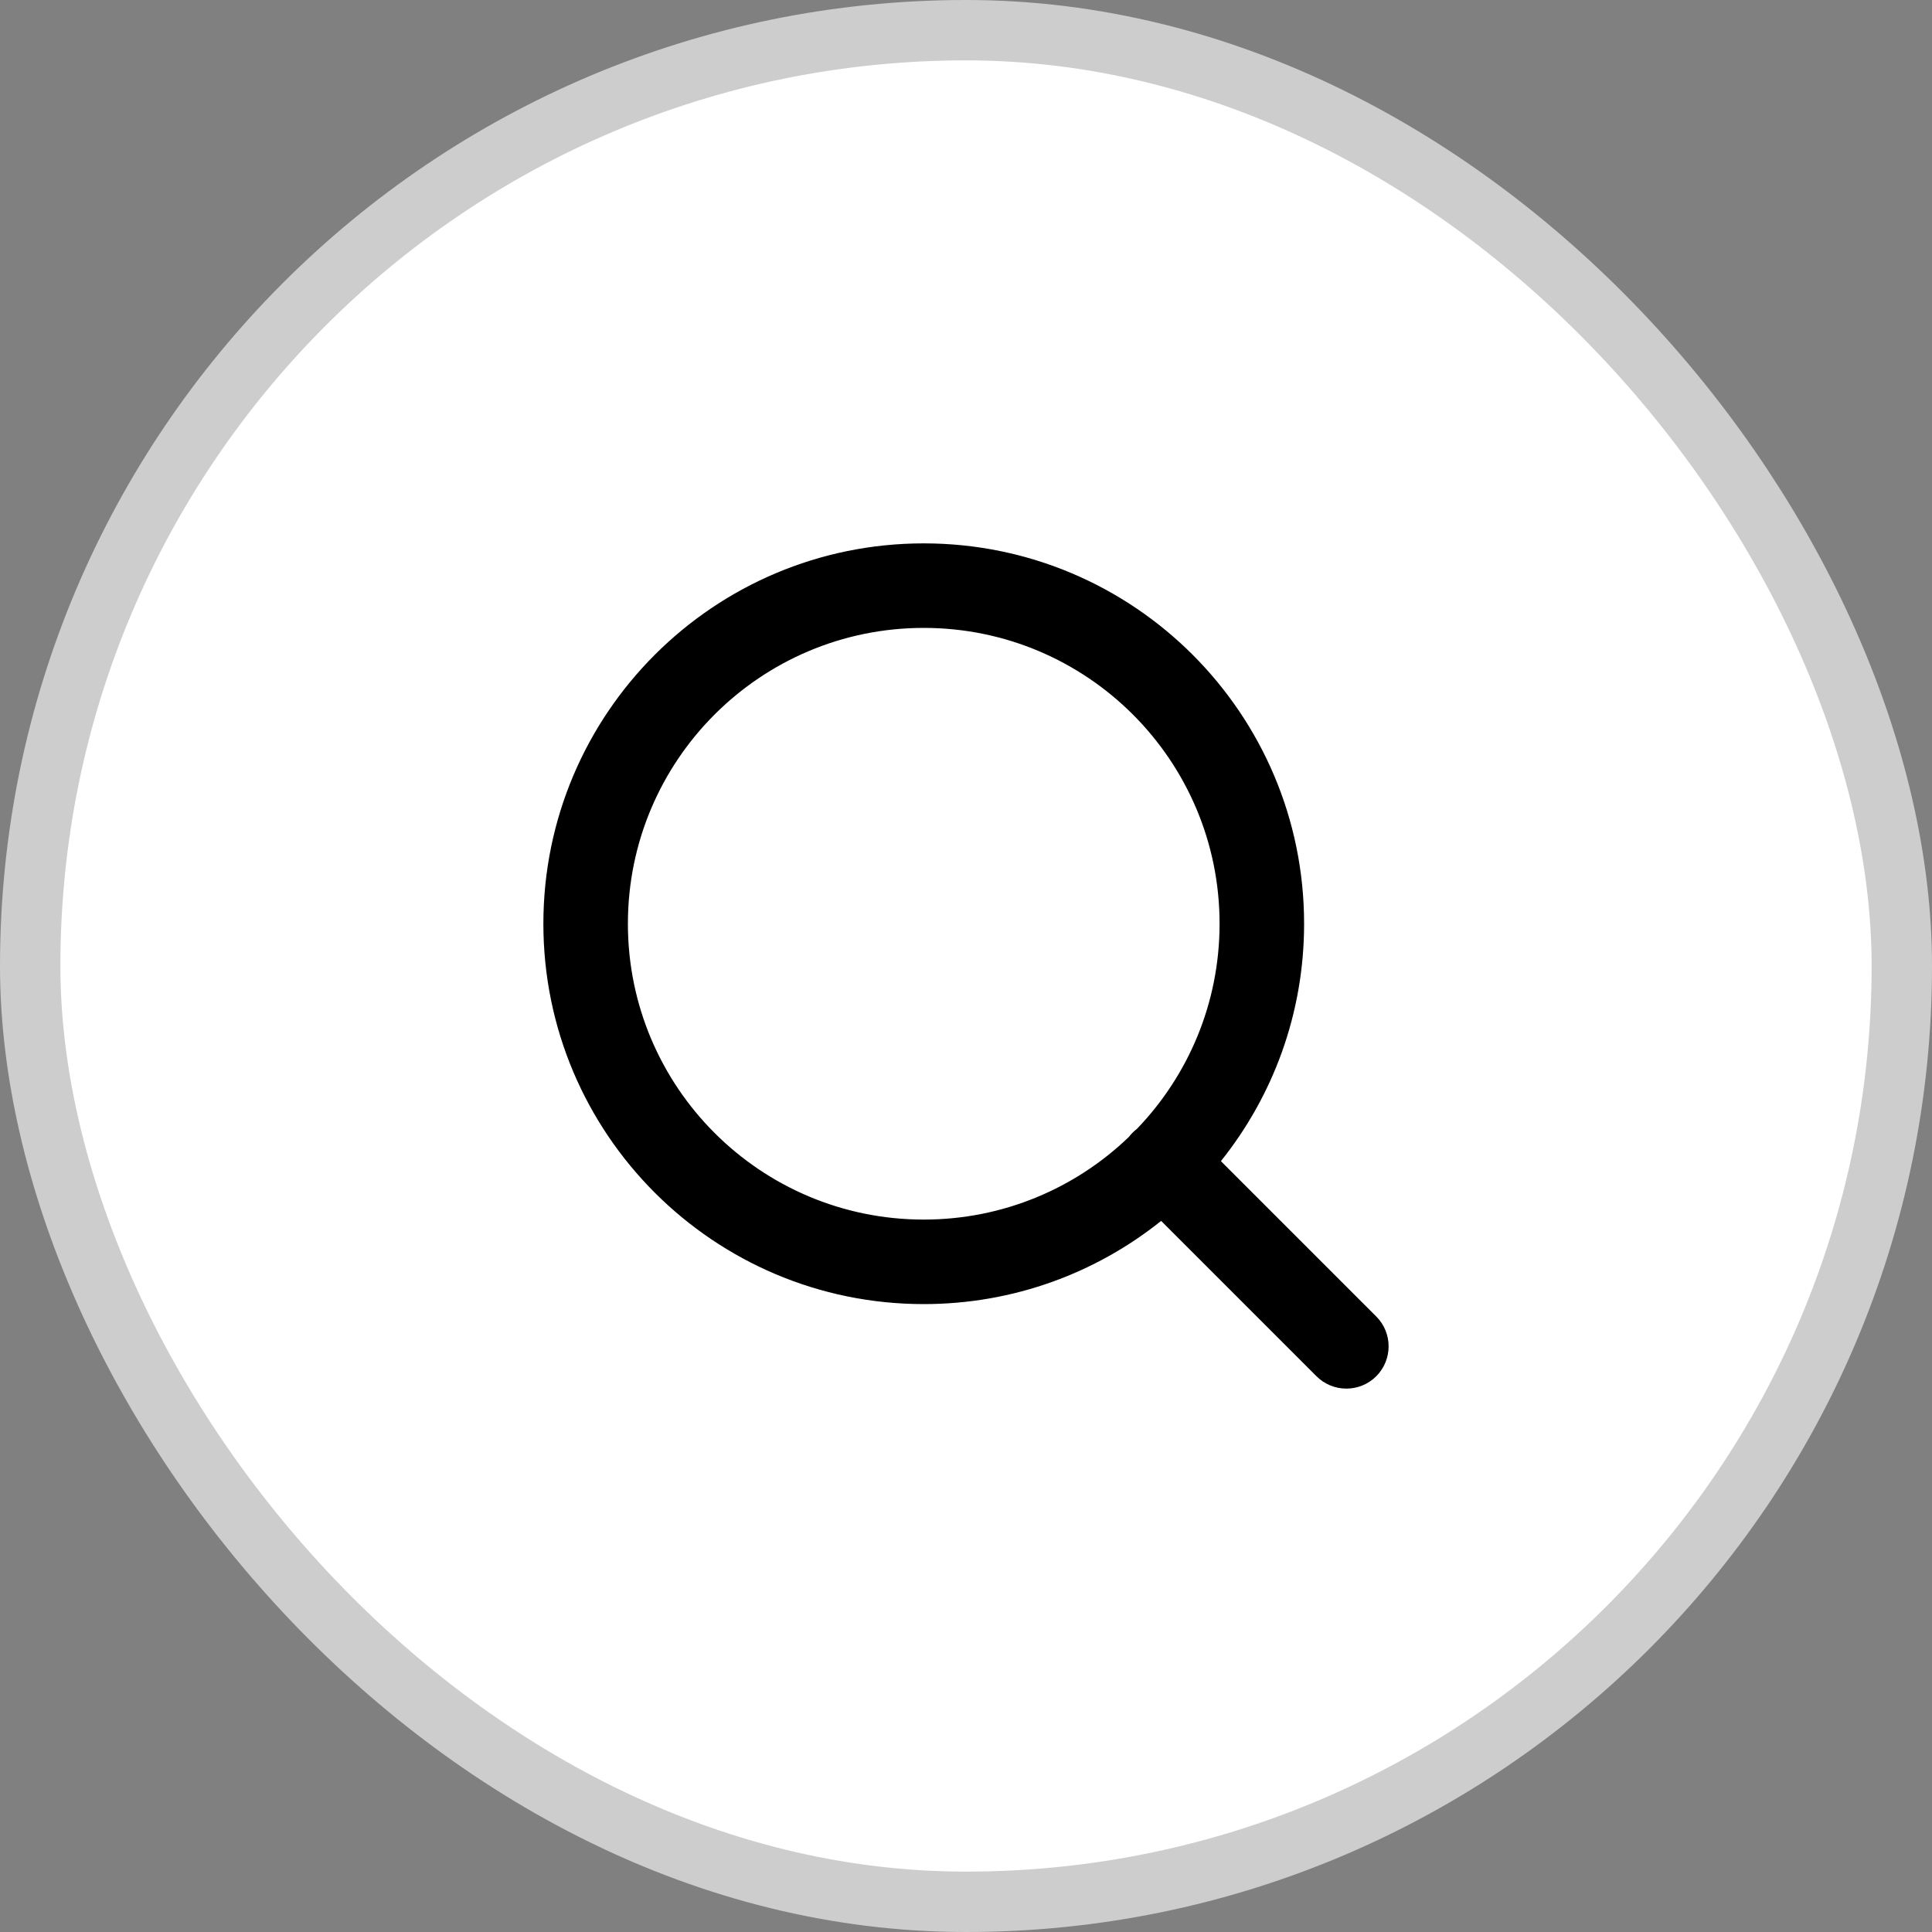
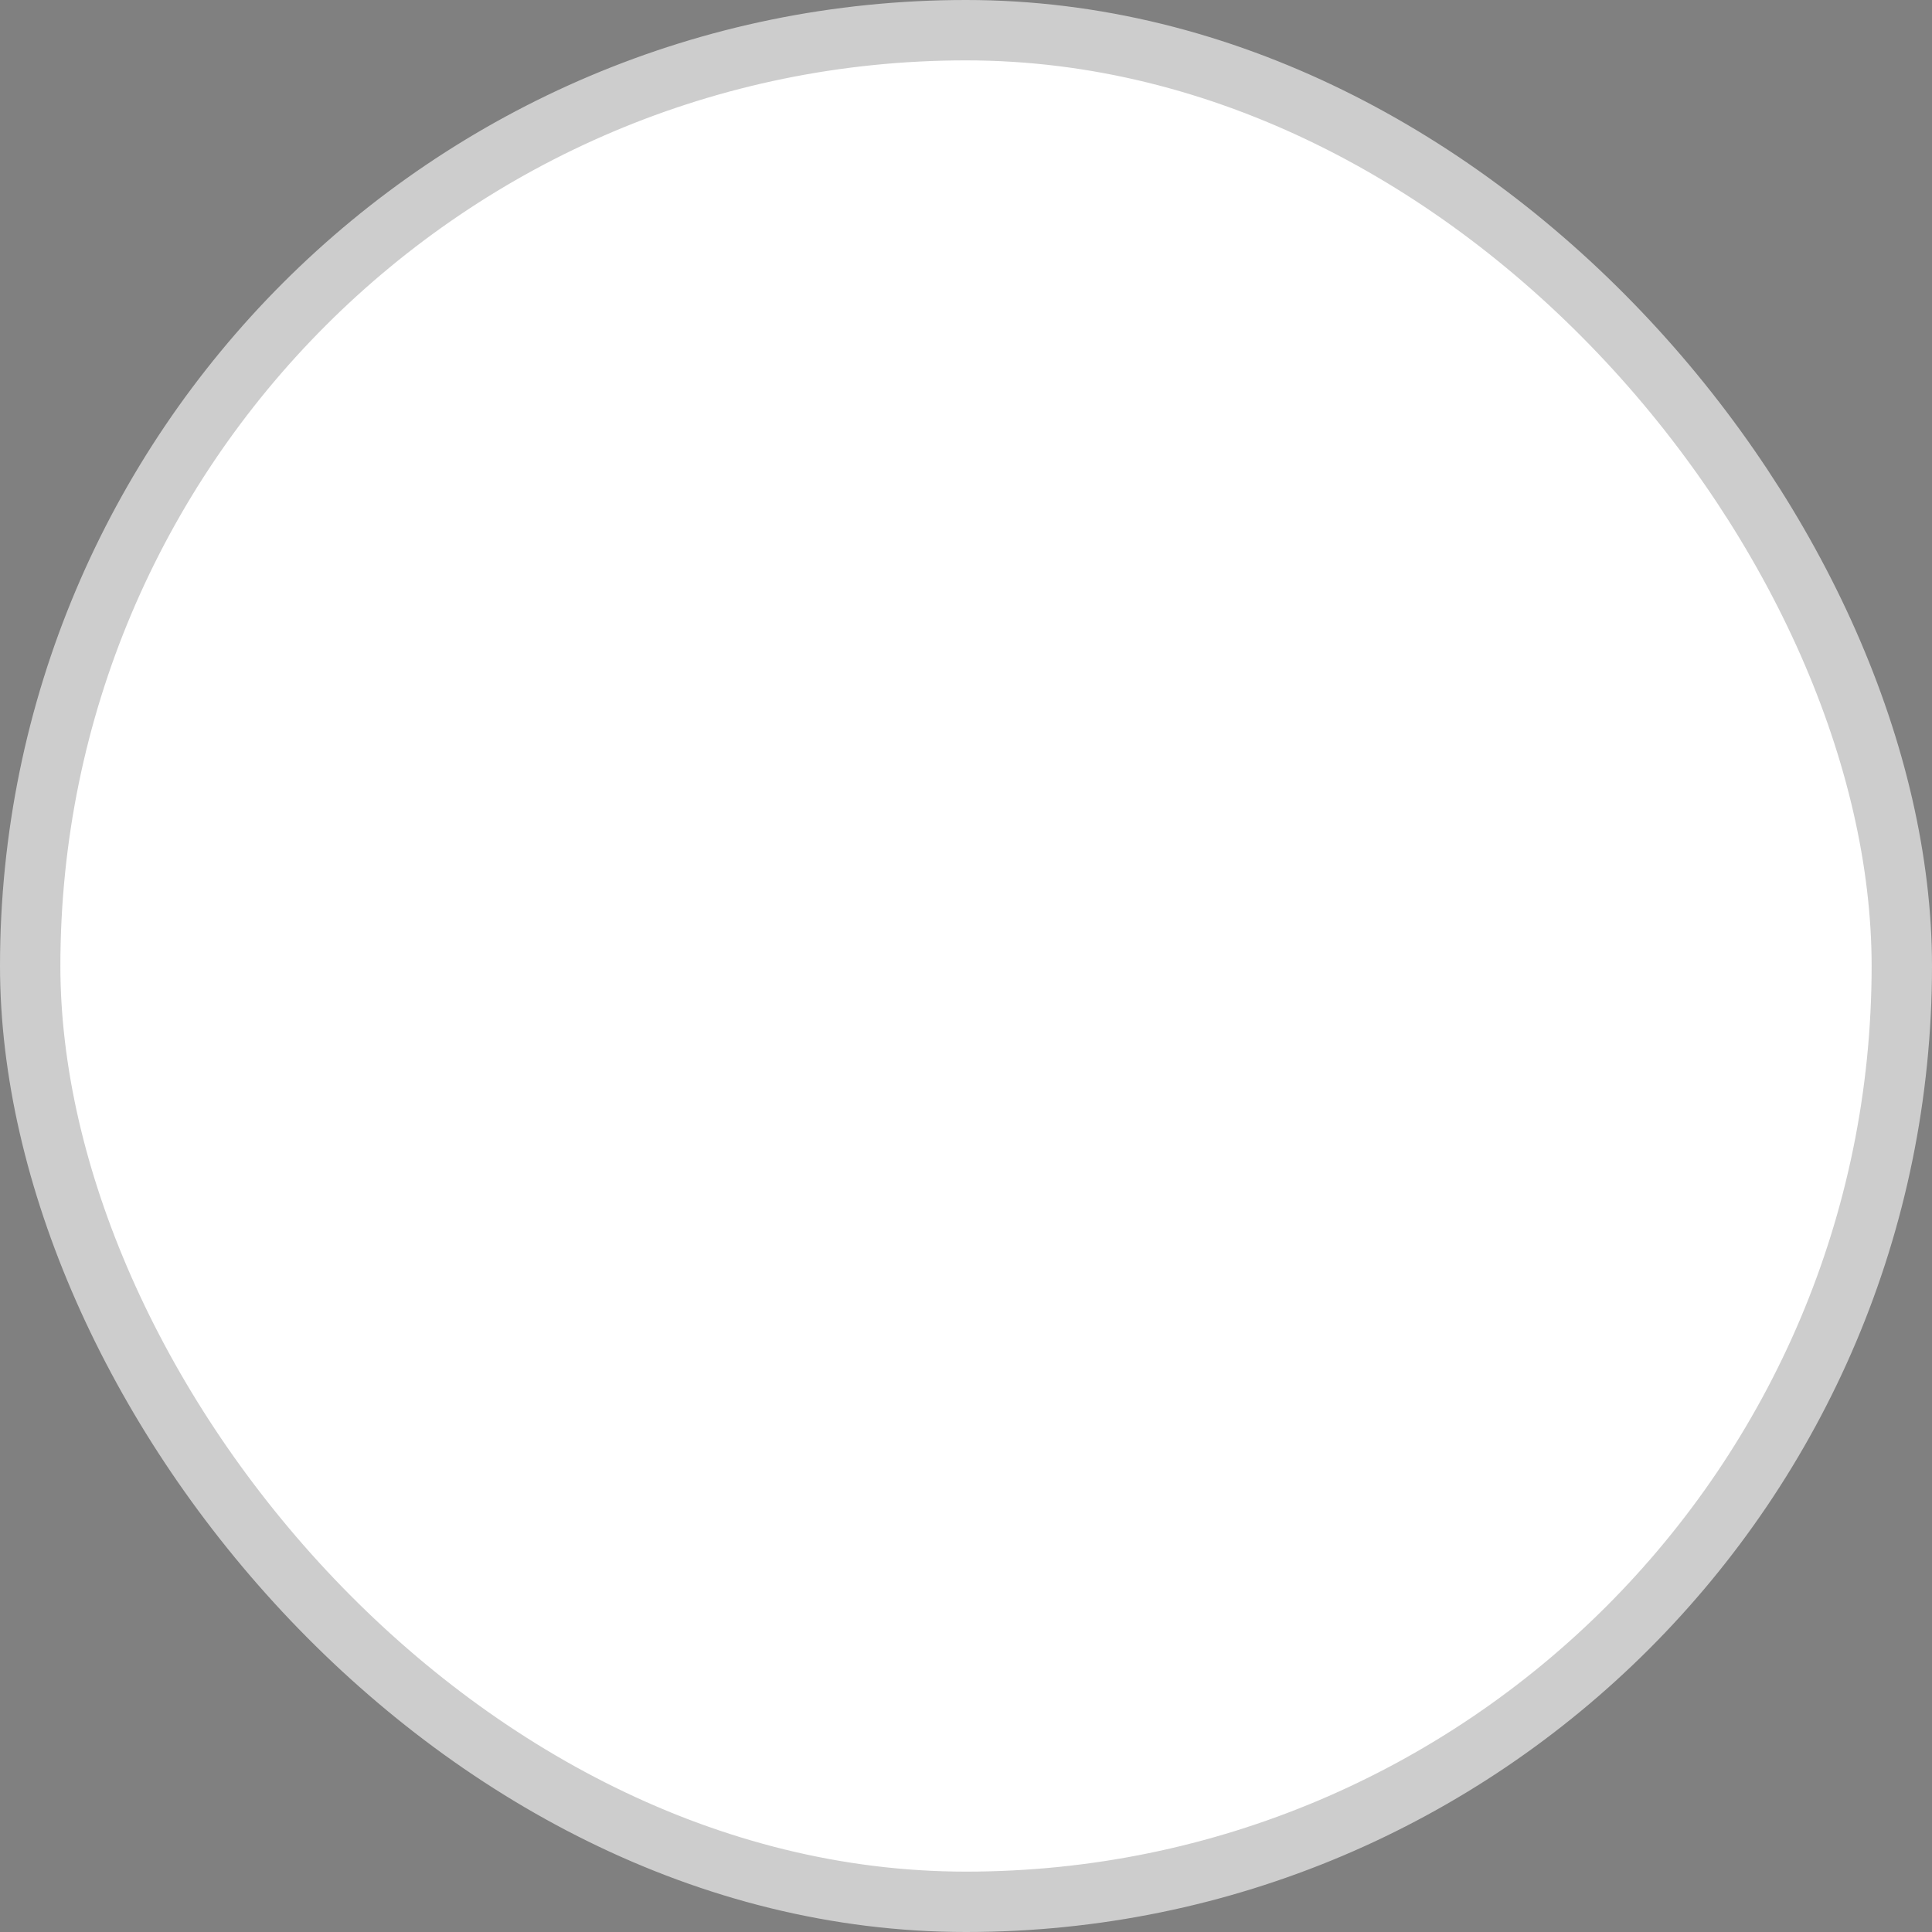
<svg xmlns="http://www.w3.org/2000/svg" width="32" height="32" viewBox="0 0 32 32" fill="none">
  <rect x="0" y="0" width="32" height="32" fill="#808080" stroke="none" />
  <rect x="0.5" y="0.5" width="31" height="31" rx="15.5" fill="white" stroke="#CDCDCD" />
-   <path fill-rule="evenodd" clip-rule="evenodd" d="M10.4 15.3C10.4 12.594 12.594 10.4 15.3 10.4C18.006 10.4 20.2 12.594 20.2 15.3C20.2 16.62 19.678 17.818 18.83 18.699C18.805 18.717 18.782 18.738 18.76 18.76C18.738 18.782 18.717 18.805 18.699 18.83C17.818 19.678 16.62 20.2 15.3 20.2C12.594 20.2 10.4 18.006 10.4 15.3ZM19.232 20.222C18.155 21.084 16.788 21.6 15.3 21.6C11.821 21.6 9 18.779 9 15.3C9 11.821 11.821 9 15.3 9C18.779 9 21.6 11.821 21.6 15.3C21.6 16.788 21.084 18.155 20.222 19.232L22.795 21.805C23.068 22.078 23.068 22.521 22.795 22.795C22.522 23.068 22.078 23.068 21.805 22.795L19.232 20.222Z" fill="black" />
</svg>